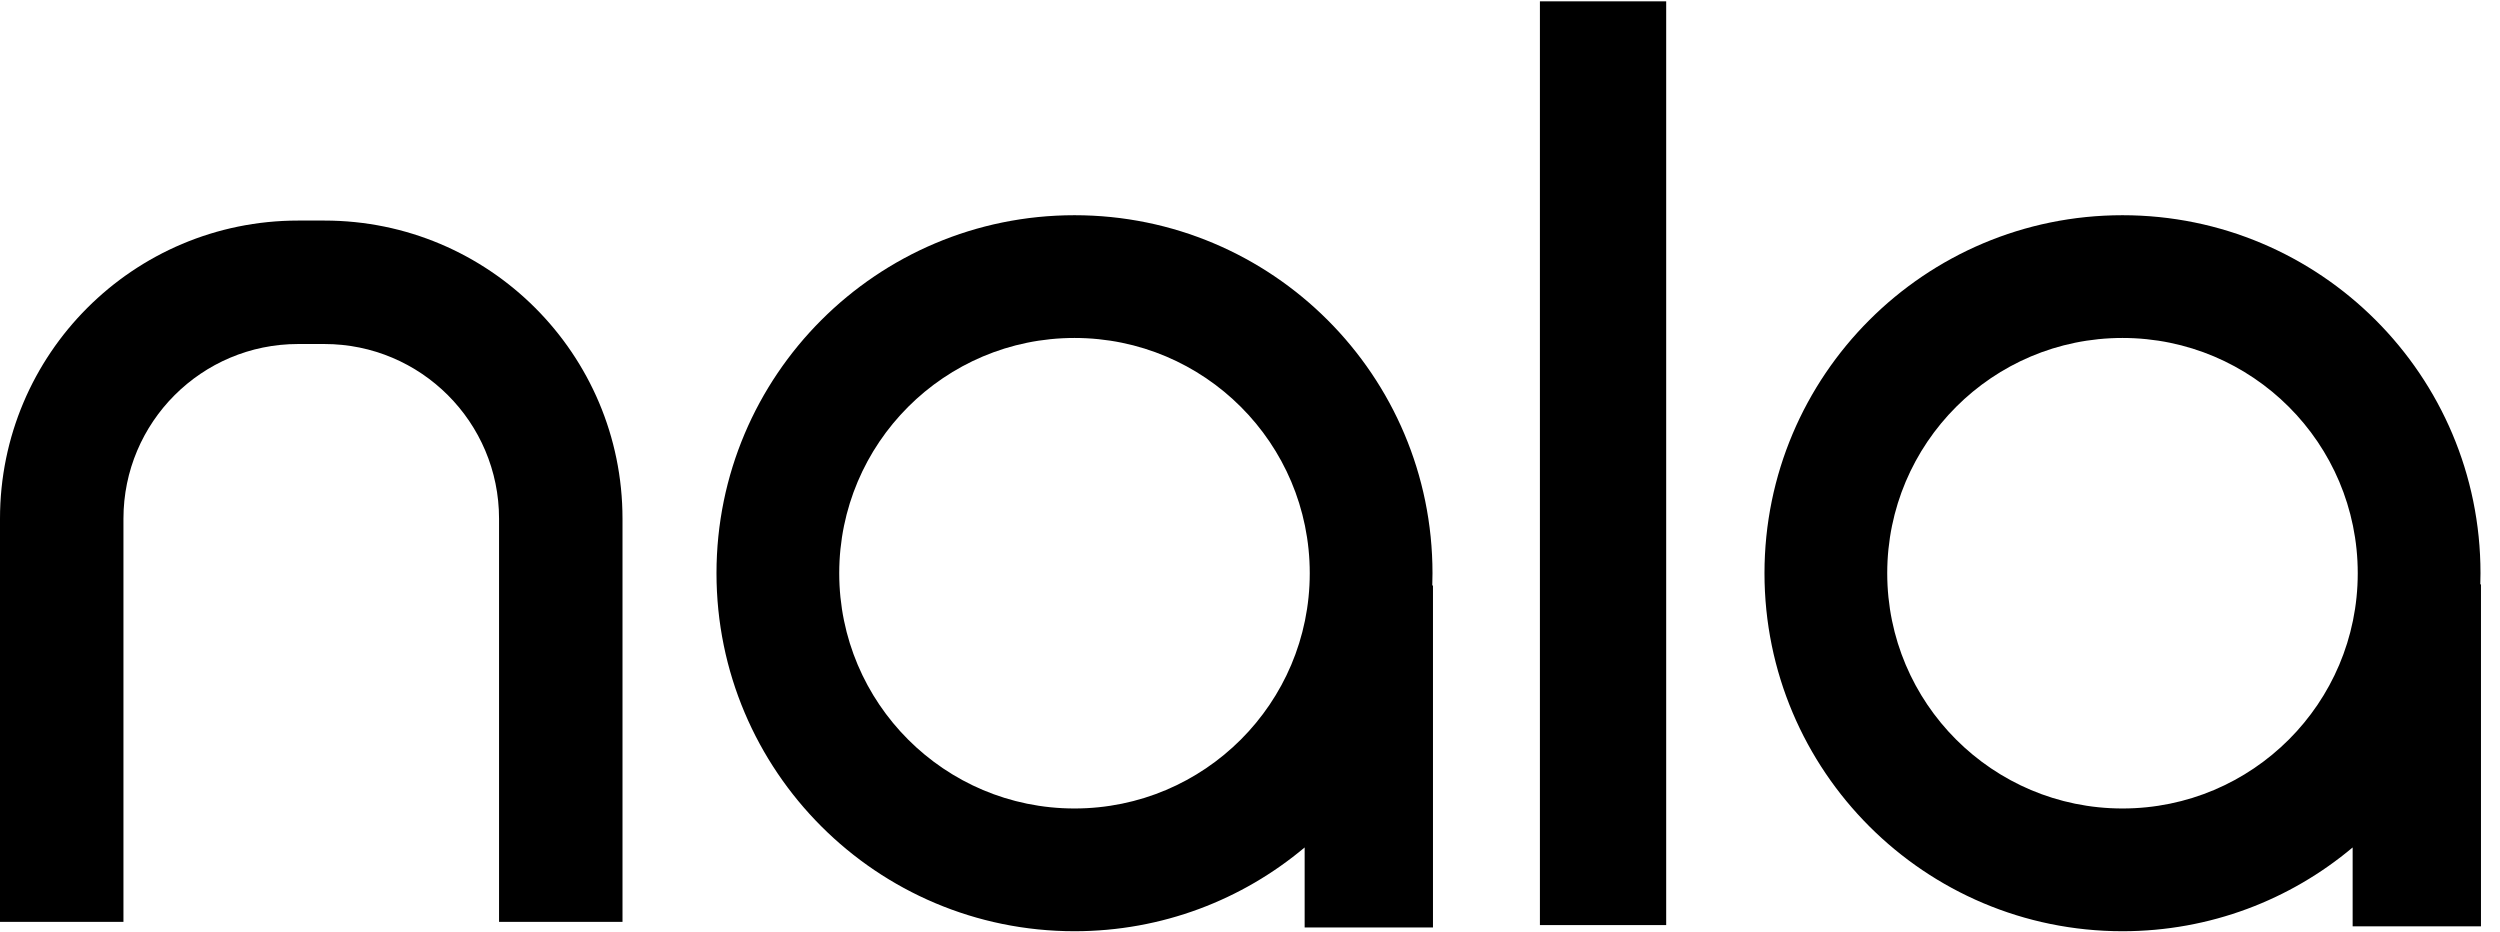
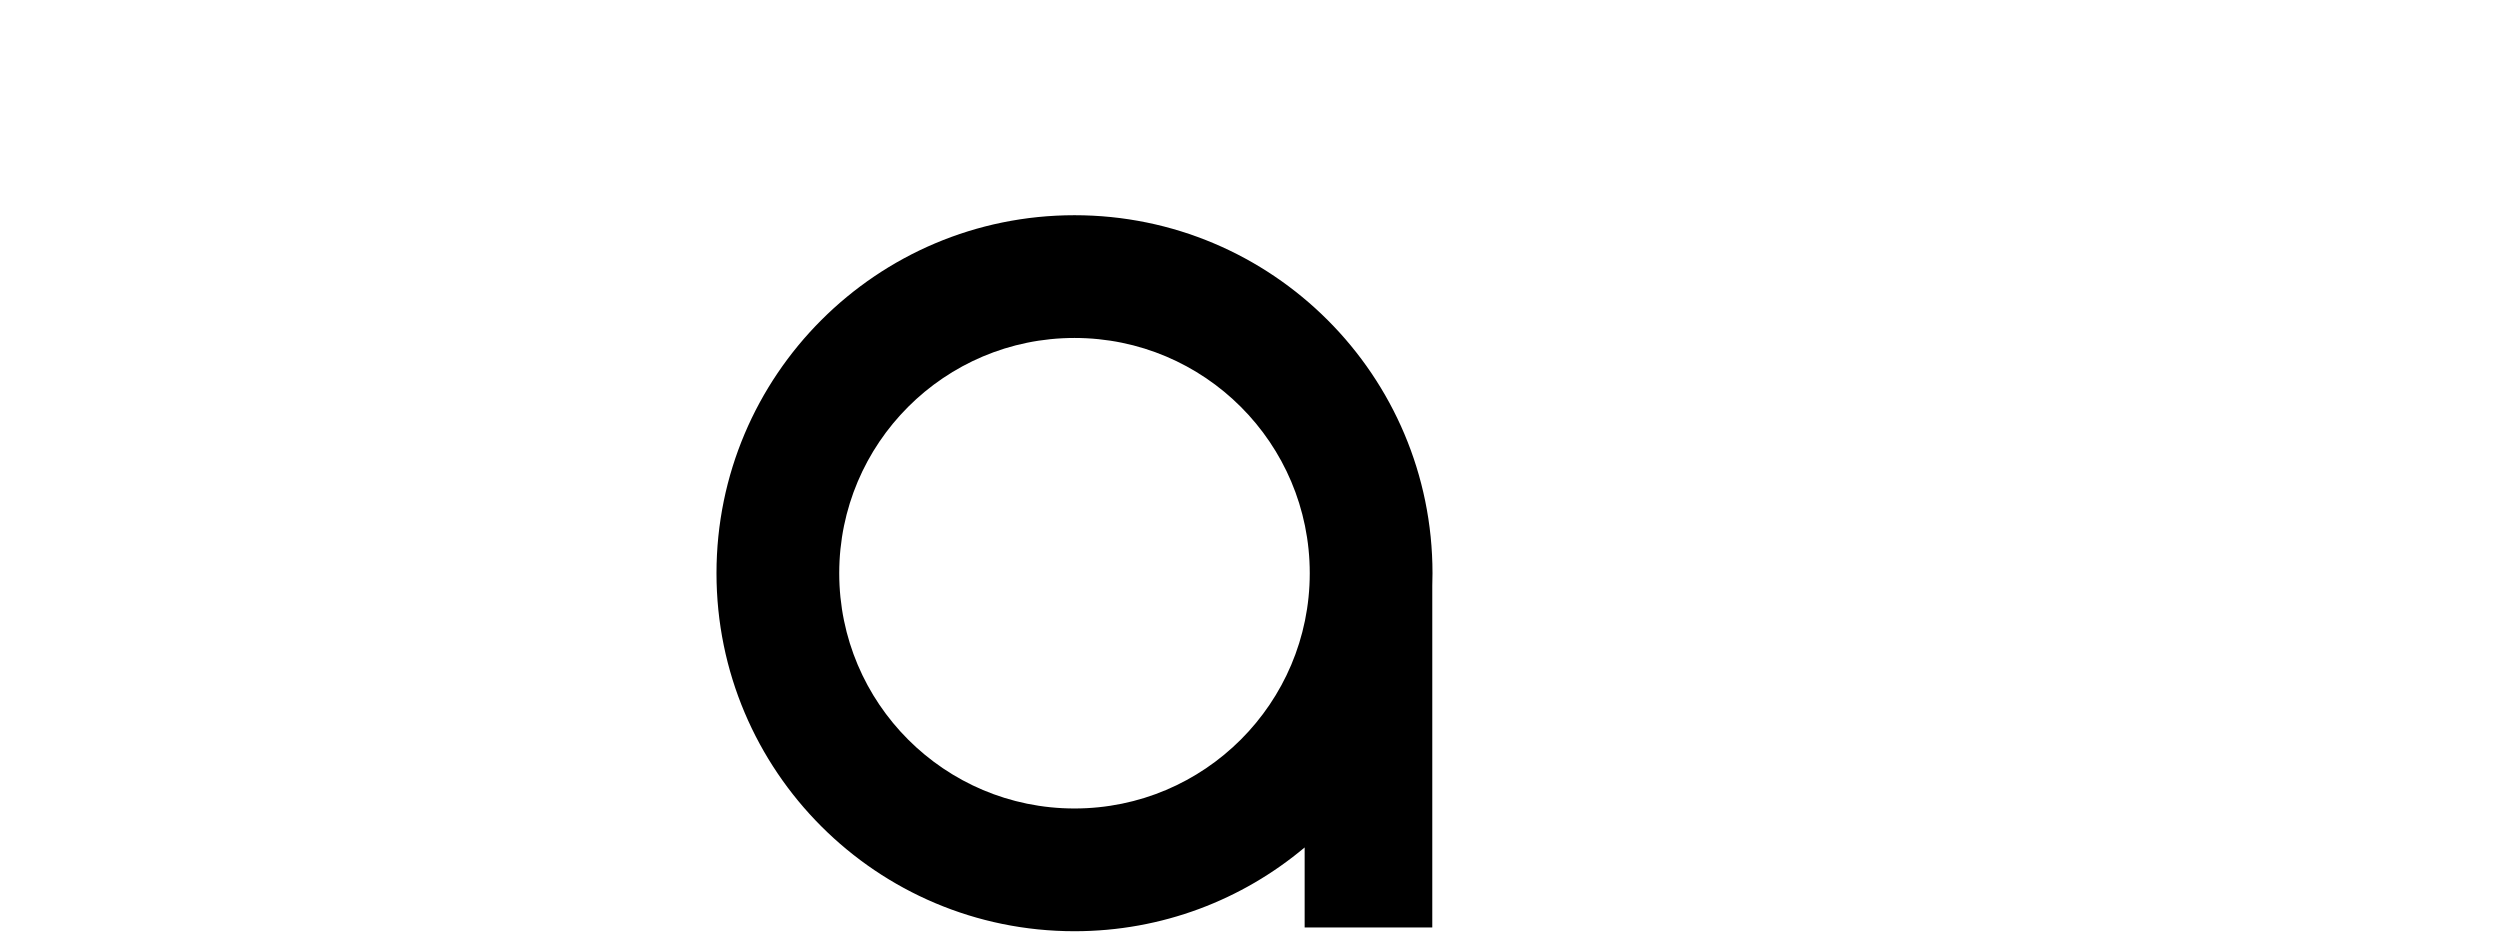
<svg xmlns="http://www.w3.org/2000/svg" width="1059" height="395" viewBox="0 0 1059 395" fill="none">
-   <path d="M652.307 391.865H705.797V0.567H652.307V391.865Z" fill="black" />
-   <path d="M52.293 219.712C52.293 178.849 85.419 145.723 126.282 145.723H137.408C178.271 145.723 211.397 178.849 211.397 219.712V390.499H263.691V219.712C263.691 149.969 207.152 93.43 137.408 93.43H126.282C56.538 93.43 0 149.969 0 219.712V390.499H52.293V219.712Z" fill="black" />
-   <path fill-rule="evenodd" clip-rule="evenodd" d="M552.649 358.979C526.288 381.126 492.279 394.466 455.155 394.466C371.4 394.466 303.504 326.57 303.504 242.816C303.504 159.061 371.4 91.165 455.155 91.165C538.909 91.165 606.805 159.061 606.805 242.816C606.805 244.59 606.775 246.357 606.714 248.116L607.008 247.921V392.878H552.649V358.979ZM554.811 242.816C554.811 297.854 510.193 342.472 455.155 342.472C400.116 342.472 355.498 297.854 355.498 242.816C355.498 187.777 400.116 143.16 455.155 143.16C510.193 143.16 554.811 187.777 554.811 242.816Z" fill="black" />
-   <path fill-rule="evenodd" clip-rule="evenodd" d="M899.086 394.466C936.21 394.466 970.219 381.126 996.58 358.979V392.404H1050.94V247.447L1050.66 247.632C1050.71 246.032 1050.74 244.427 1050.74 242.816C1050.74 159.061 982.84 91.165 899.086 91.165C815.331 91.165 747.435 159.061 747.435 242.816C747.435 326.57 815.331 394.466 899.086 394.466ZM899.086 342.472C954.124 342.472 998.742 297.854 998.742 242.816C998.742 187.777 954.124 143.16 899.086 143.16C844.047 143.16 799.43 187.777 799.43 242.816C799.43 297.854 844.047 342.472 899.086 342.472Z" fill="black" />
+   <path fill-rule="evenodd" clip-rule="evenodd" d="M552.649 358.979C526.288 381.126 492.279 394.466 455.155 394.466C371.4 394.466 303.504 326.57 303.504 242.816C303.504 159.061 371.4 91.165 455.155 91.165C538.909 91.165 606.805 159.061 606.805 242.816C606.805 244.59 606.775 246.357 606.714 248.116V392.878H552.649V358.979ZM554.811 242.816C554.811 297.854 510.193 342.472 455.155 342.472C400.116 342.472 355.498 297.854 355.498 242.816C355.498 187.777 400.116 143.16 455.155 143.16C510.193 143.16 554.811 187.777 554.811 242.816Z" fill="black" />
</svg>